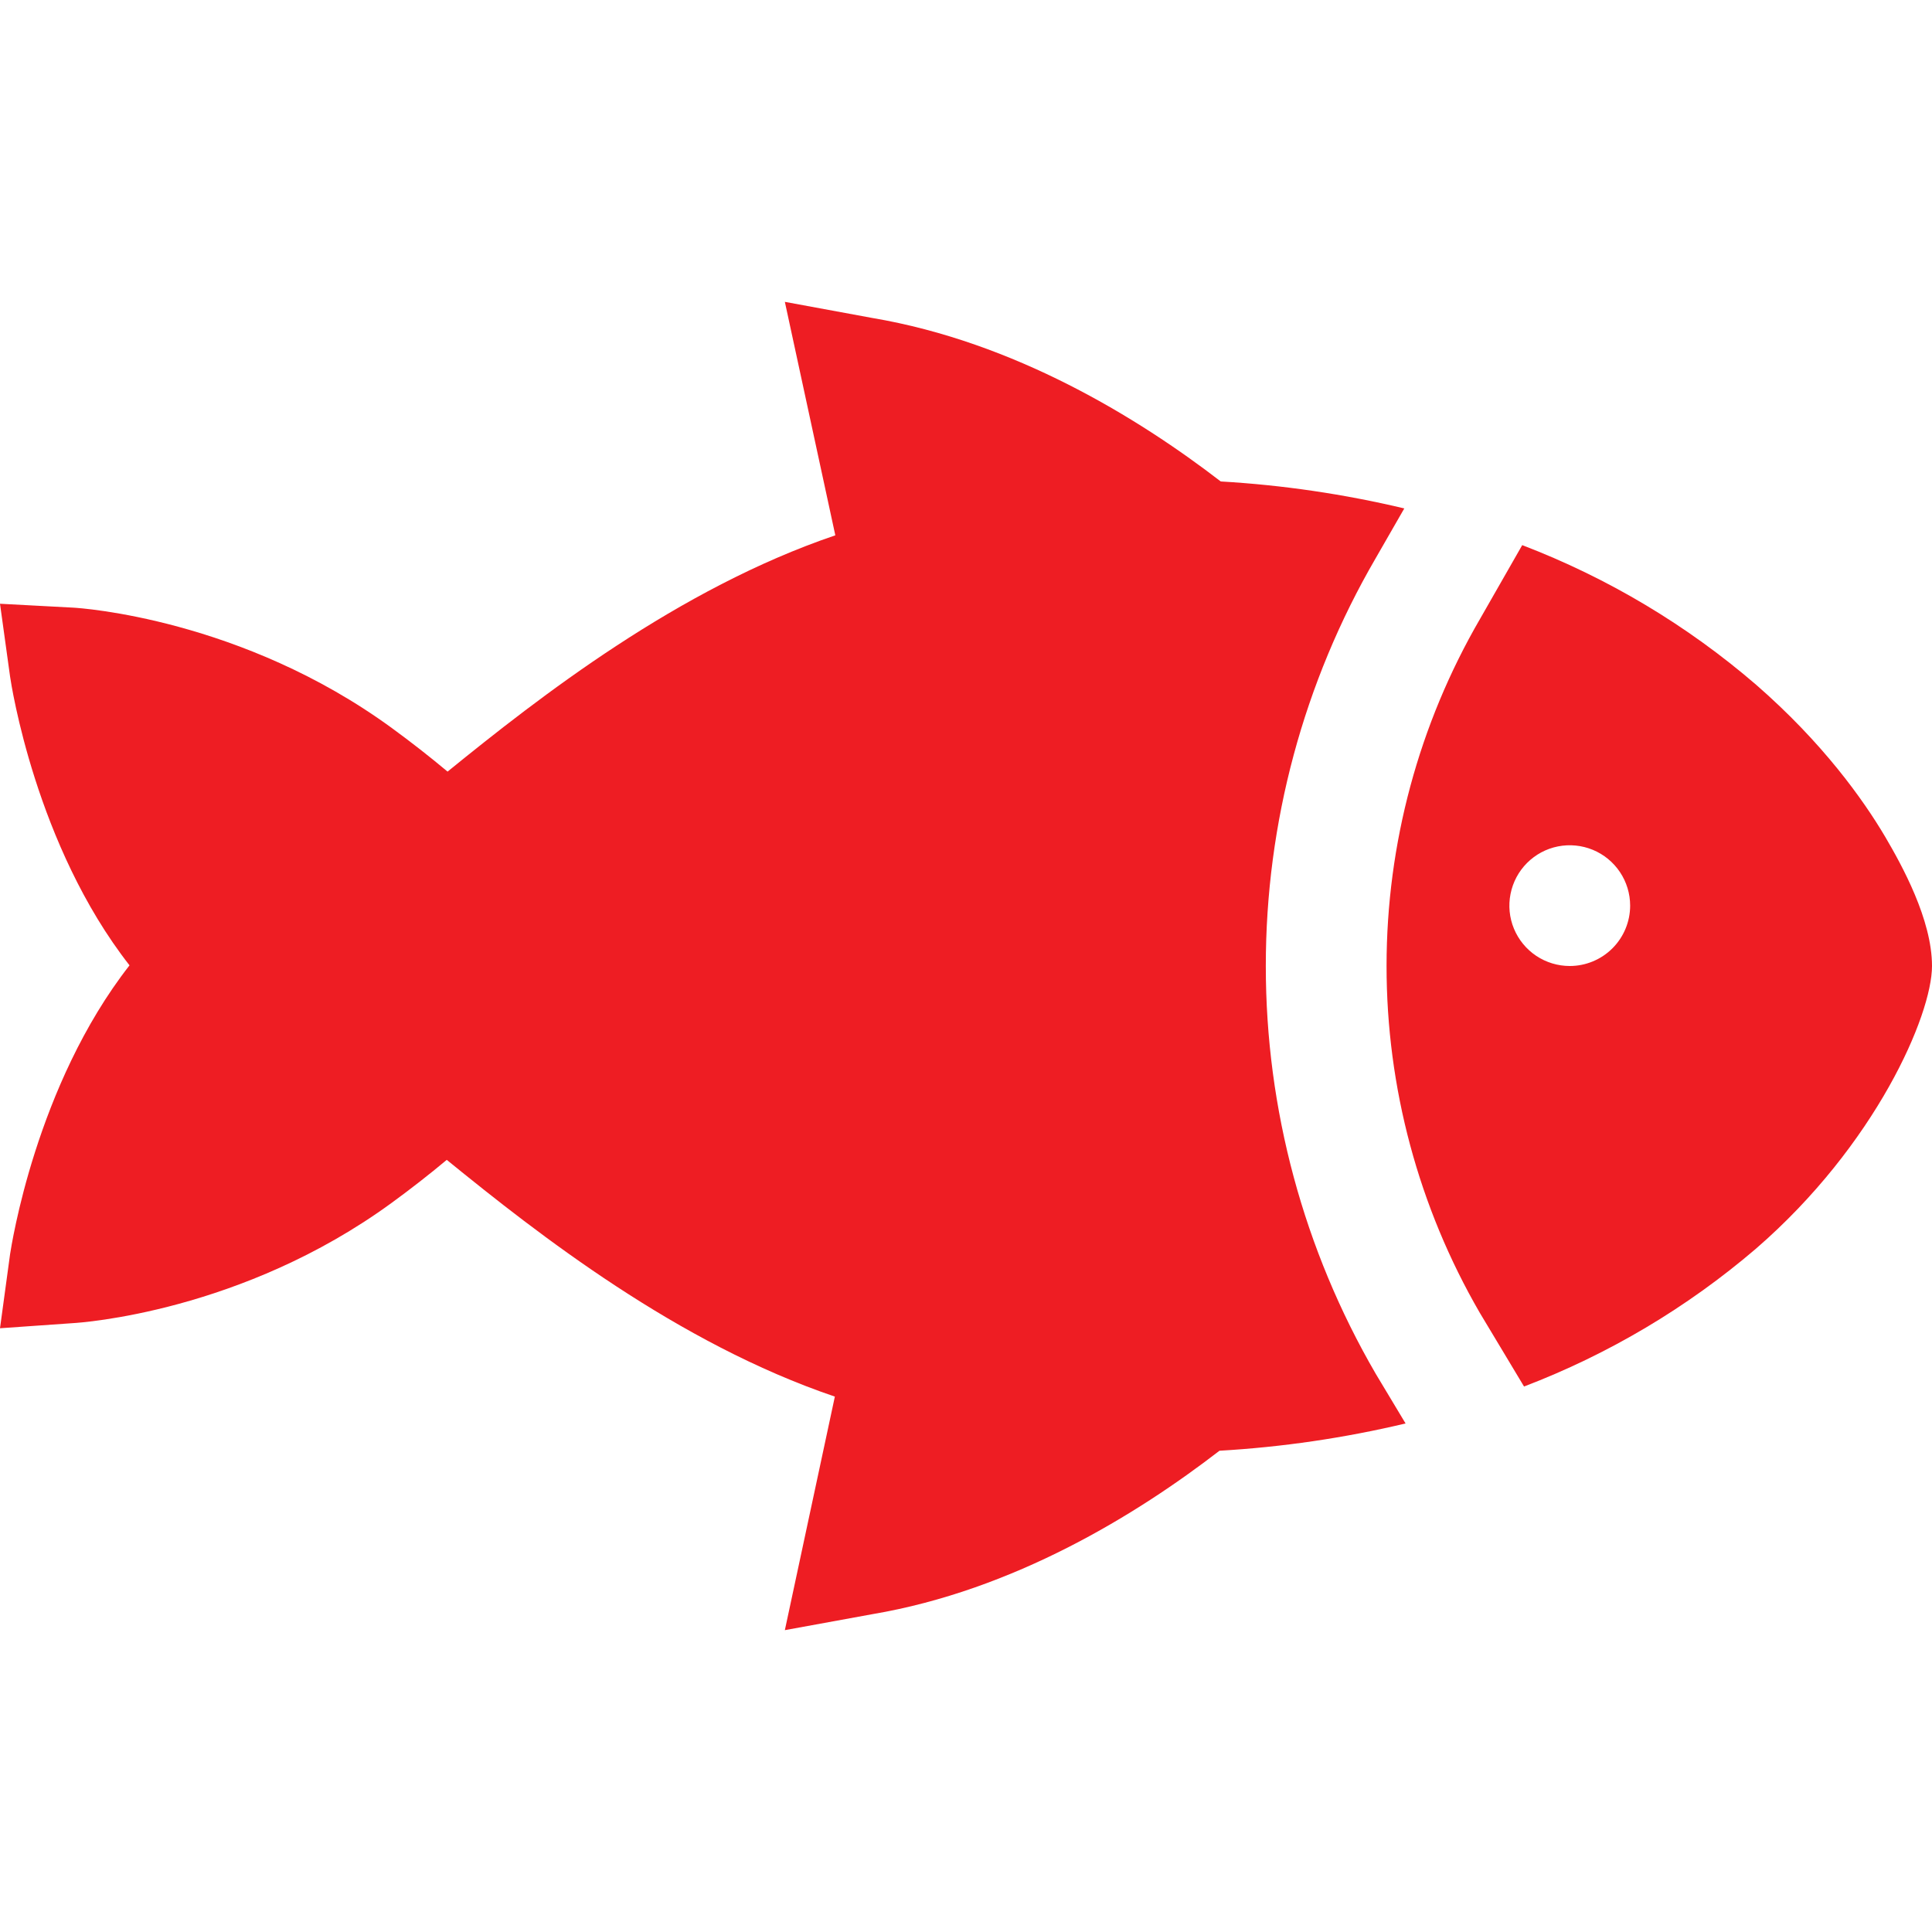
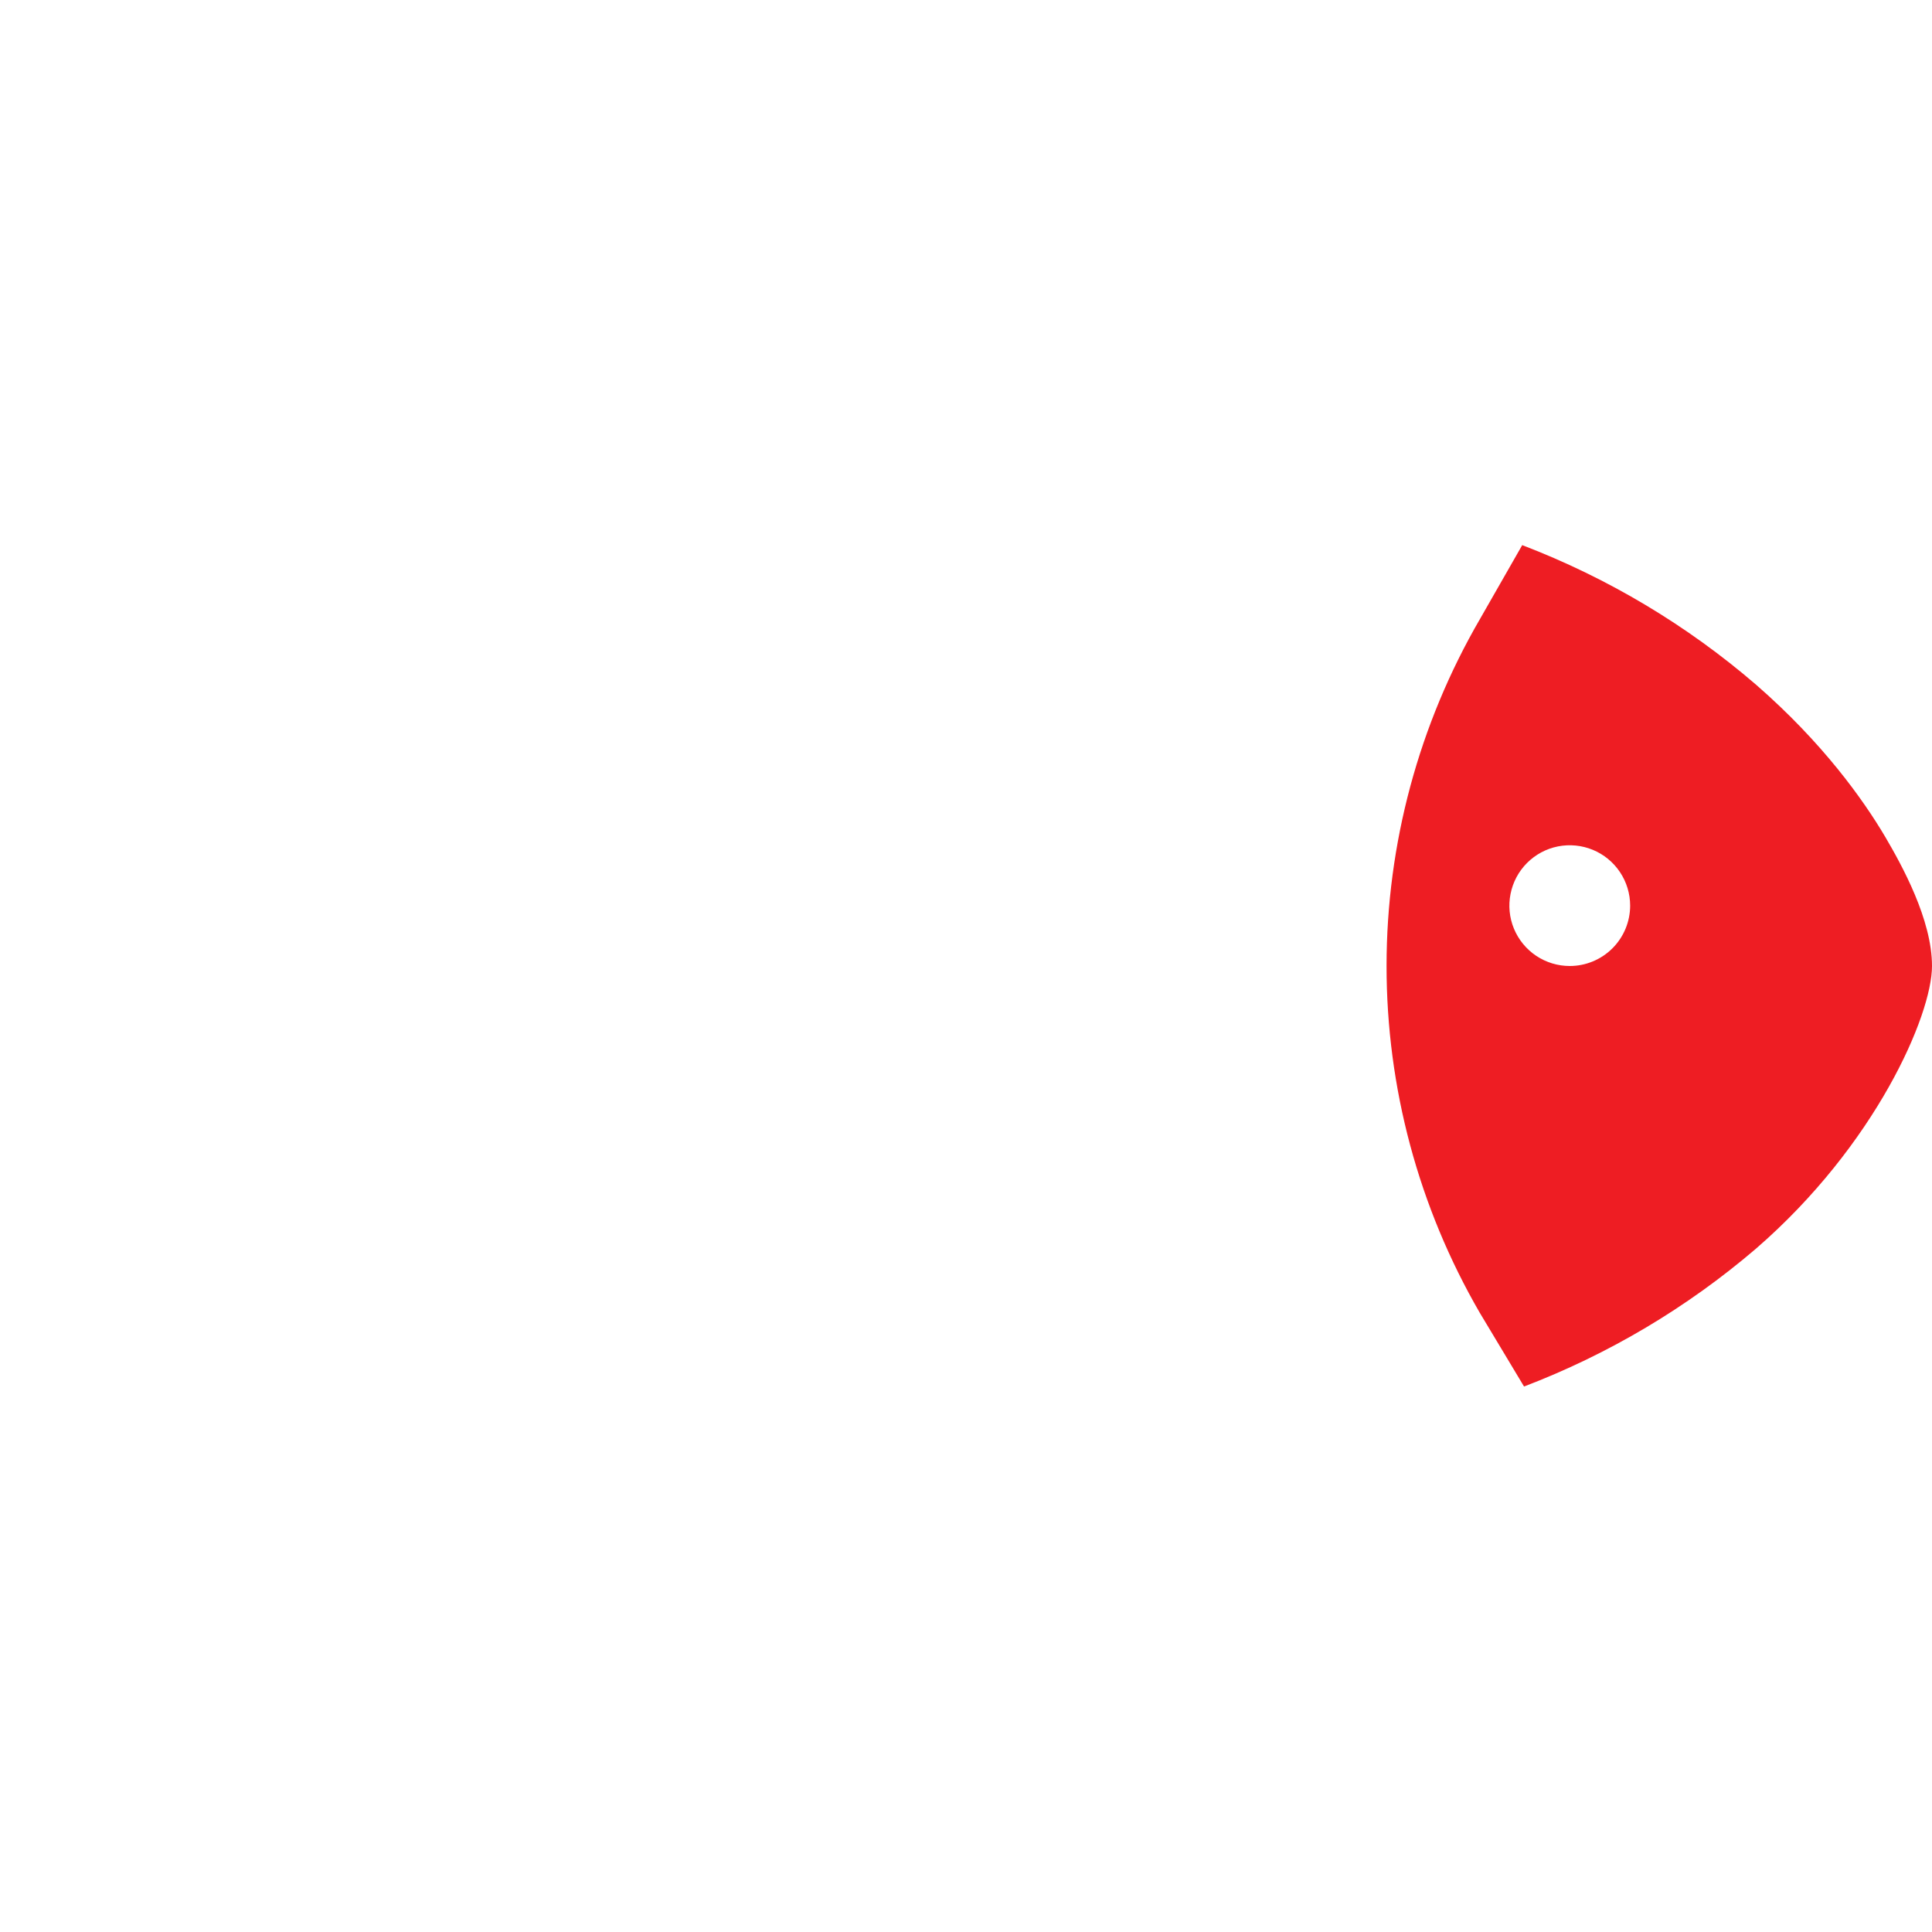
<svg xmlns="http://www.w3.org/2000/svg" width="50" height="50" viewBox="0 0 50 50" fill="none">
-   <path d="M32.759 25C32.758 21.295 33.737 17.656 35.599 14.453L36.343 13.158C34.783 12.787 33.194 12.553 31.593 12.46C29.45 10.81 26.257 8.852 22.575 8.229L20.312 7.812L21.618 13.854C17.549 15.234 13.959 18.039 11.583 19.969C11.123 19.584 10.642 19.208 10.14 18.841C6.262 16.009 2.073 15.735 1.897 15.726L0 15.625L0.261 17.511C0.289 17.706 0.924 21.879 3.352 24.983C0.924 28.089 0.293 32.259 0.261 32.457L0 34.375L1.897 34.242C2.073 34.232 6.262 33.96 10.14 31.127C10.633 30.767 11.107 30.397 11.562 30.017C13.941 31.953 17.532 34.763 21.606 36.144L20.312 42.188L22.575 41.775C26.236 41.156 29.419 39.197 31.56 37.545C33.183 37.451 34.794 37.215 36.376 36.839L35.603 35.552C33.74 32.347 32.758 28.707 32.759 25Z" fill="#EE1D23" />
  <path d="M48.788 21.655C48.217 20.69 47.173 19.224 45.449 17.722C43.655 16.176 41.606 14.954 39.395 14.108L38.304 16.016C36.72 18.742 35.885 21.839 35.884 24.992C35.882 28.146 36.714 31.243 38.295 33.972L39.442 35.883C41.631 35.047 43.66 33.842 45.44 32.319C48.54 29.636 50 26.27 50 25C50 23.798 49.219 22.389 48.788 21.655ZM40.625 25C40.316 25 40.014 24.908 39.757 24.737C39.5 24.565 39.3 24.321 39.181 24.035C39.063 23.75 39.032 23.436 39.093 23.133C39.153 22.83 39.302 22.551 39.52 22.333C39.739 22.114 40.017 21.965 40.32 21.905C40.623 21.845 40.937 21.876 41.223 21.994C41.508 22.112 41.752 22.312 41.924 22.569C42.096 22.826 42.188 23.128 42.188 23.438C42.188 23.852 42.023 24.249 41.73 24.542C41.437 24.835 41.039 25 40.625 25Z" fill="#EE1D23" />
</svg>